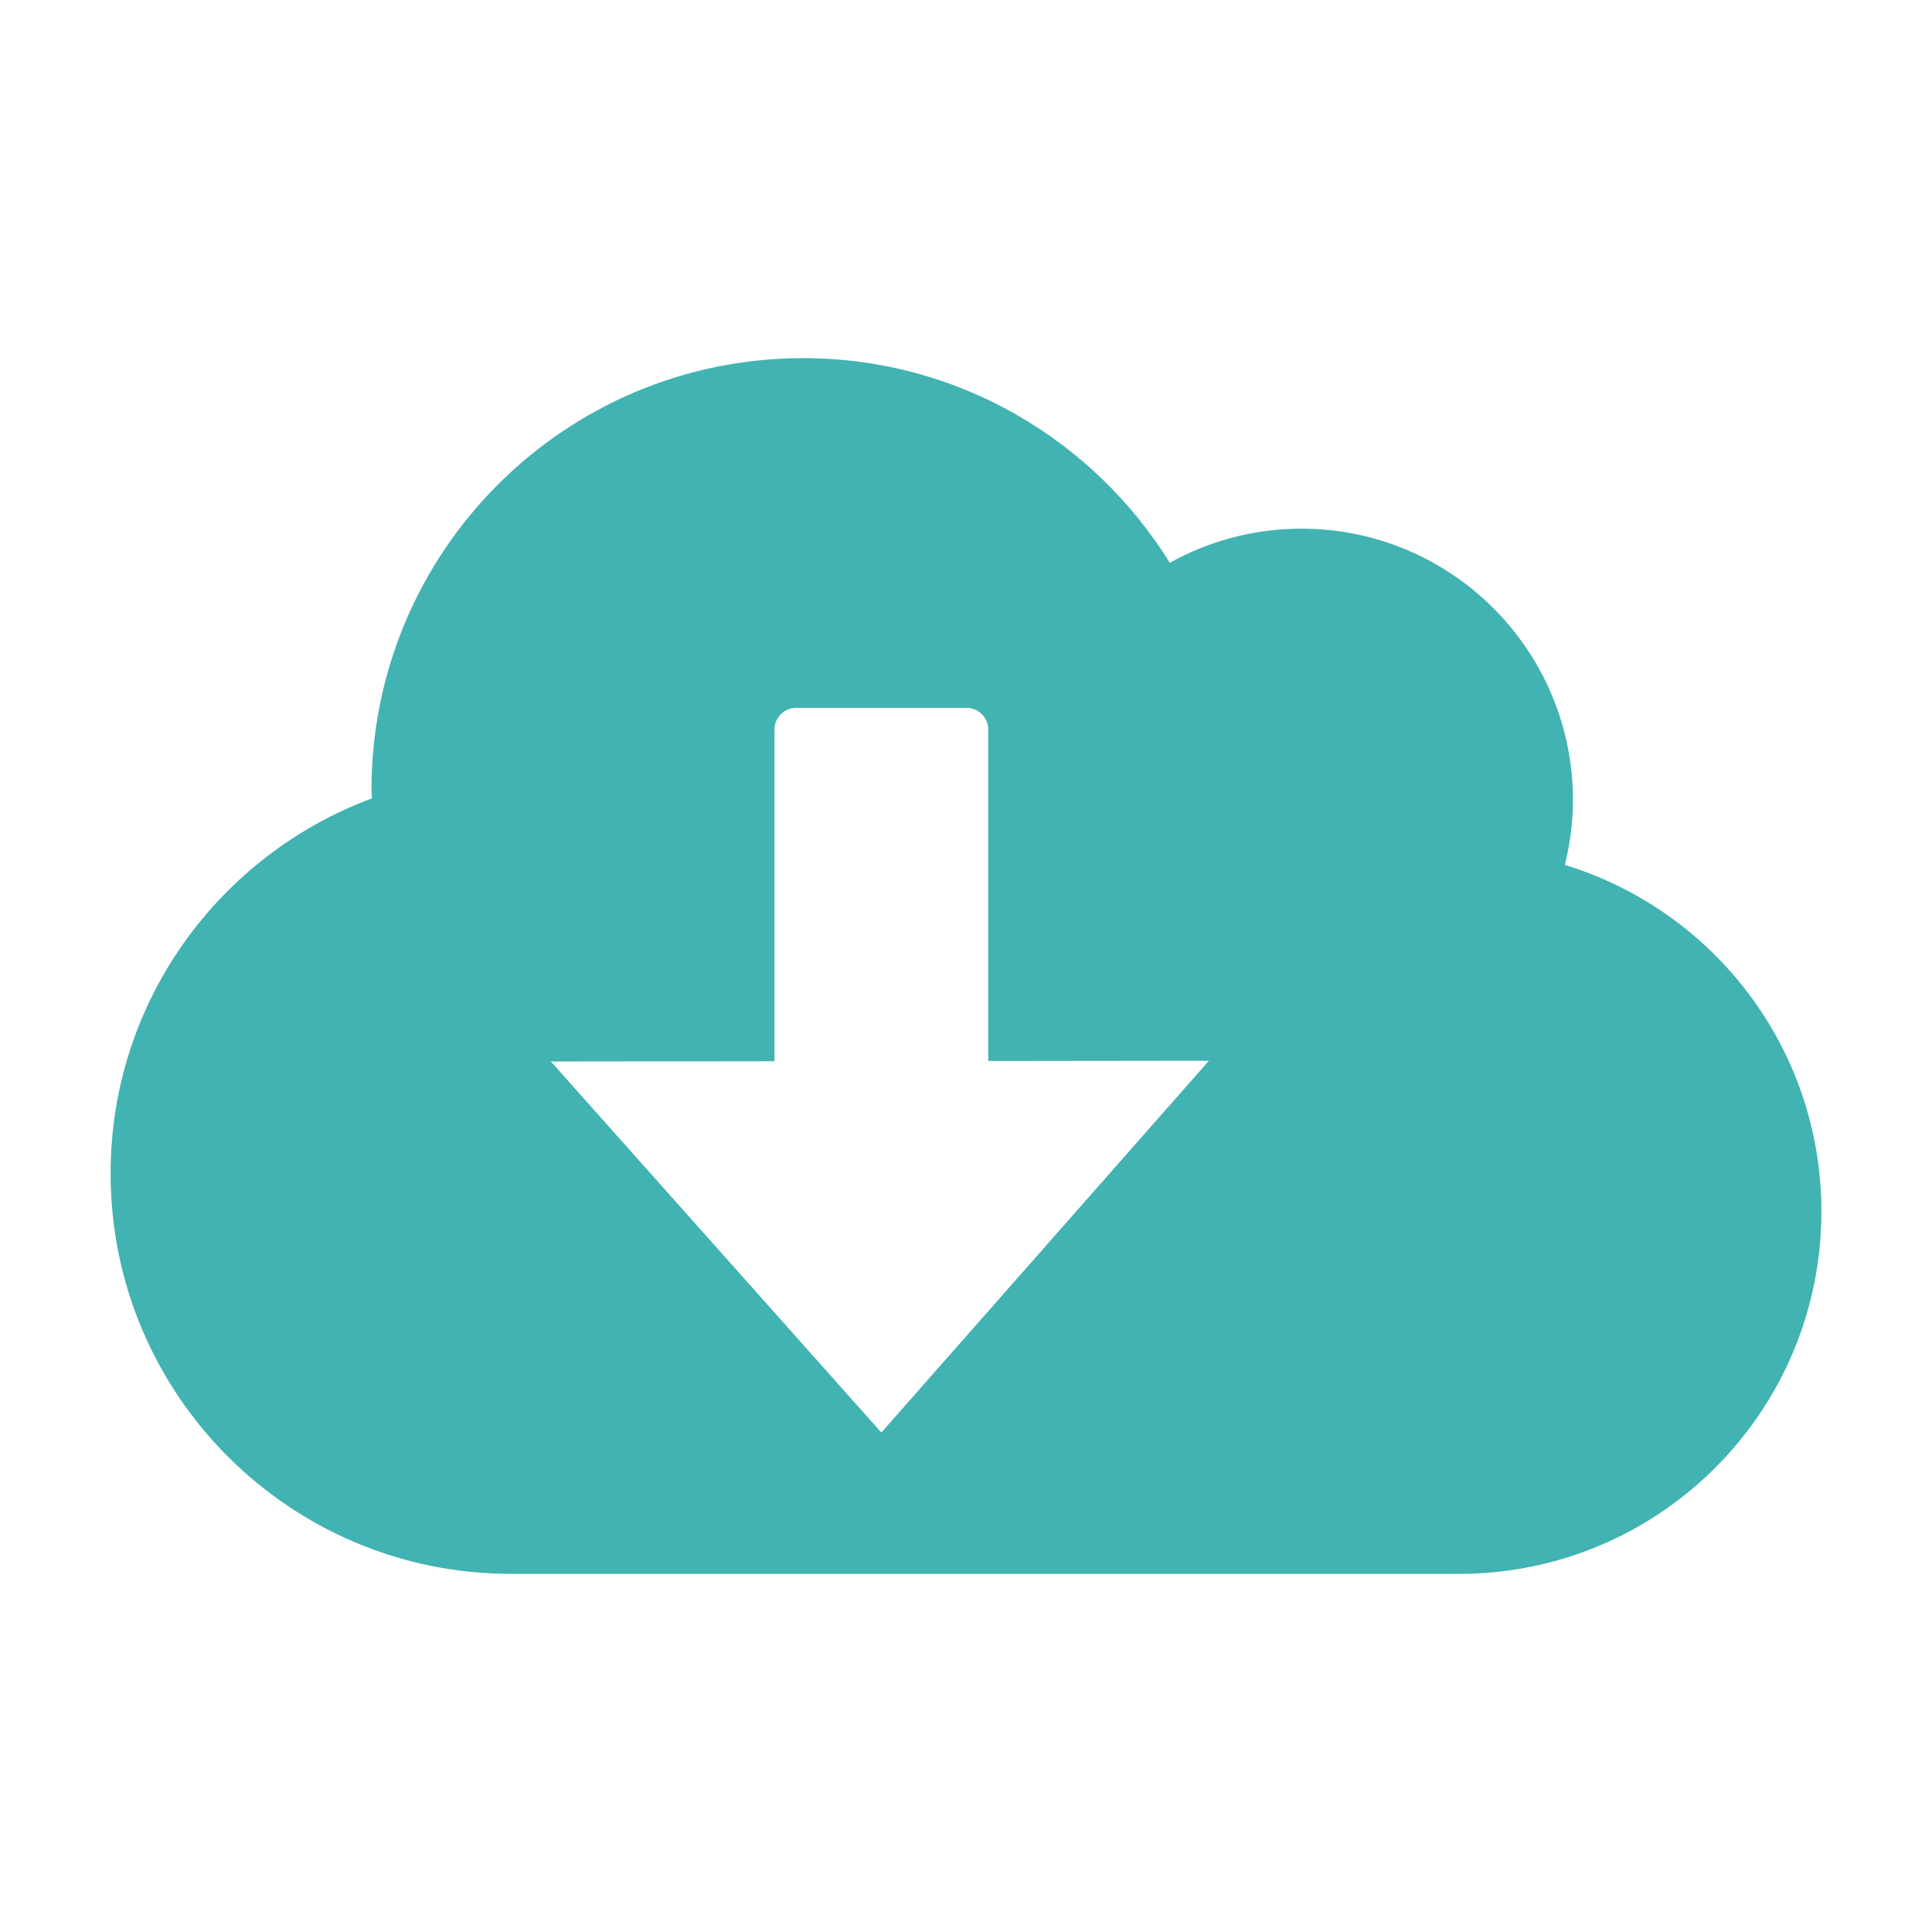
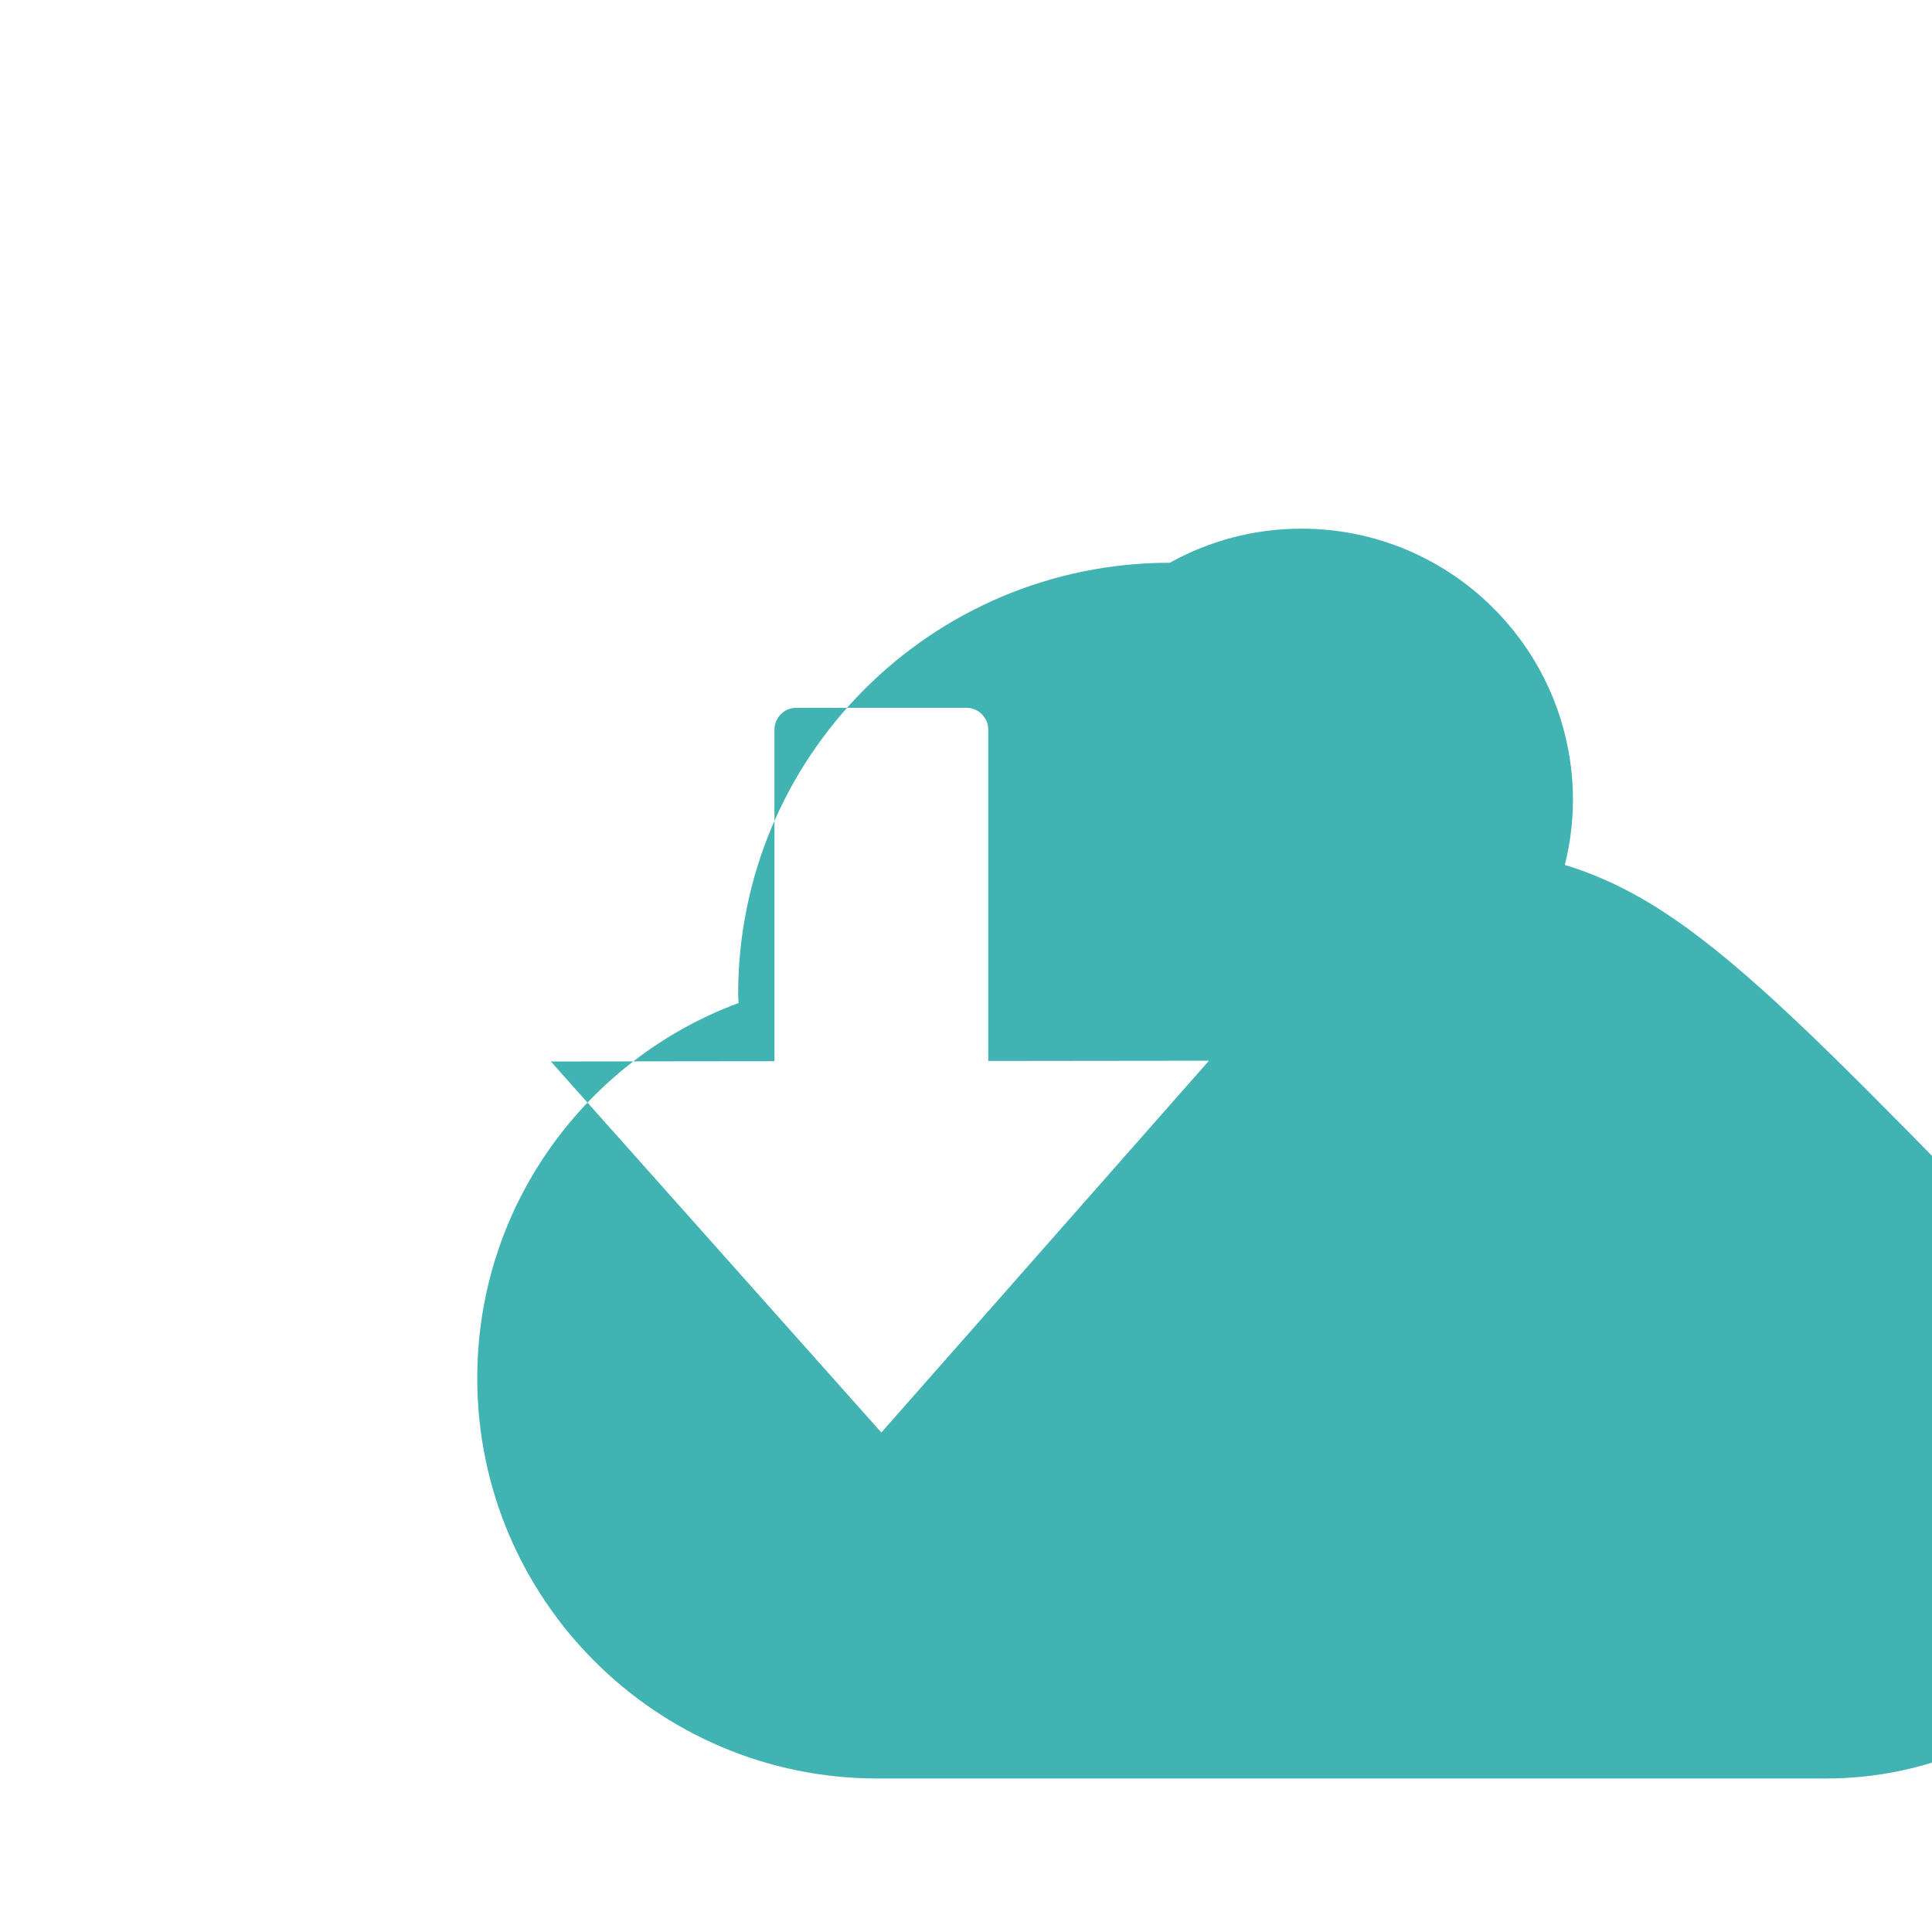
<svg xmlns="http://www.w3.org/2000/svg" version="1.1" id="Layer_1" x="0px" y="0px" width="256px" height="256px" viewBox="0 0 256 256" enable-background="new 0 0 256 256" xml:space="preserve">
-   <path fill="#41B3B2" d="M207.353,114.608c0.673-2.751,1.072-5.615,1.072-8.575c0-19.873-16.109-35.982-35.982-35.982  c-6.33,0-12.271,1.649-17.438,4.519c-10.088-16.256-28.046-27.115-48.582-27.115c-31.589,0-57.198,25.607-57.198,57.198  c0,0.382,0.049,0.754,0.058,1.136c-20.203,7.498-34.626,26.887-34.626,49.701c0,29.301,23.754,53.057,53.057,53.057h125.615l0,0  c26.519,0,48.016-21.5,48.016-48.016C241.344,138.894,227.026,120.609,207.353,114.608z M116.783,189.817l-43.792-49.166  l29.629-0.033V96.671c0-1.584,1.295-2.881,2.881-2.881h22.565c1.585,0,2.882,1.297,2.882,2.881v43.913l29.245-0.033L116.783,189.817  z" />
+   <path fill="#41B3B2" d="M207.353,114.608c0.673-2.751,1.072-5.615,1.072-8.575c0-19.873-16.109-35.982-35.982-35.982  c-6.33,0-12.271,1.649-17.438,4.519c-31.589,0-57.198,25.607-57.198,57.198  c0,0.382,0.049,0.754,0.058,1.136c-20.203,7.498-34.626,26.887-34.626,49.701c0,29.301,23.754,53.057,53.057,53.057h125.615l0,0  c26.519,0,48.016-21.5,48.016-48.016C241.344,138.894,227.026,120.609,207.353,114.608z M116.783,189.817l-43.792-49.166  l29.629-0.033V96.671c0-1.584,1.295-2.881,2.881-2.881h22.565c1.585,0,2.882,1.297,2.882,2.881v43.913l29.245-0.033L116.783,189.817  z" />
</svg>